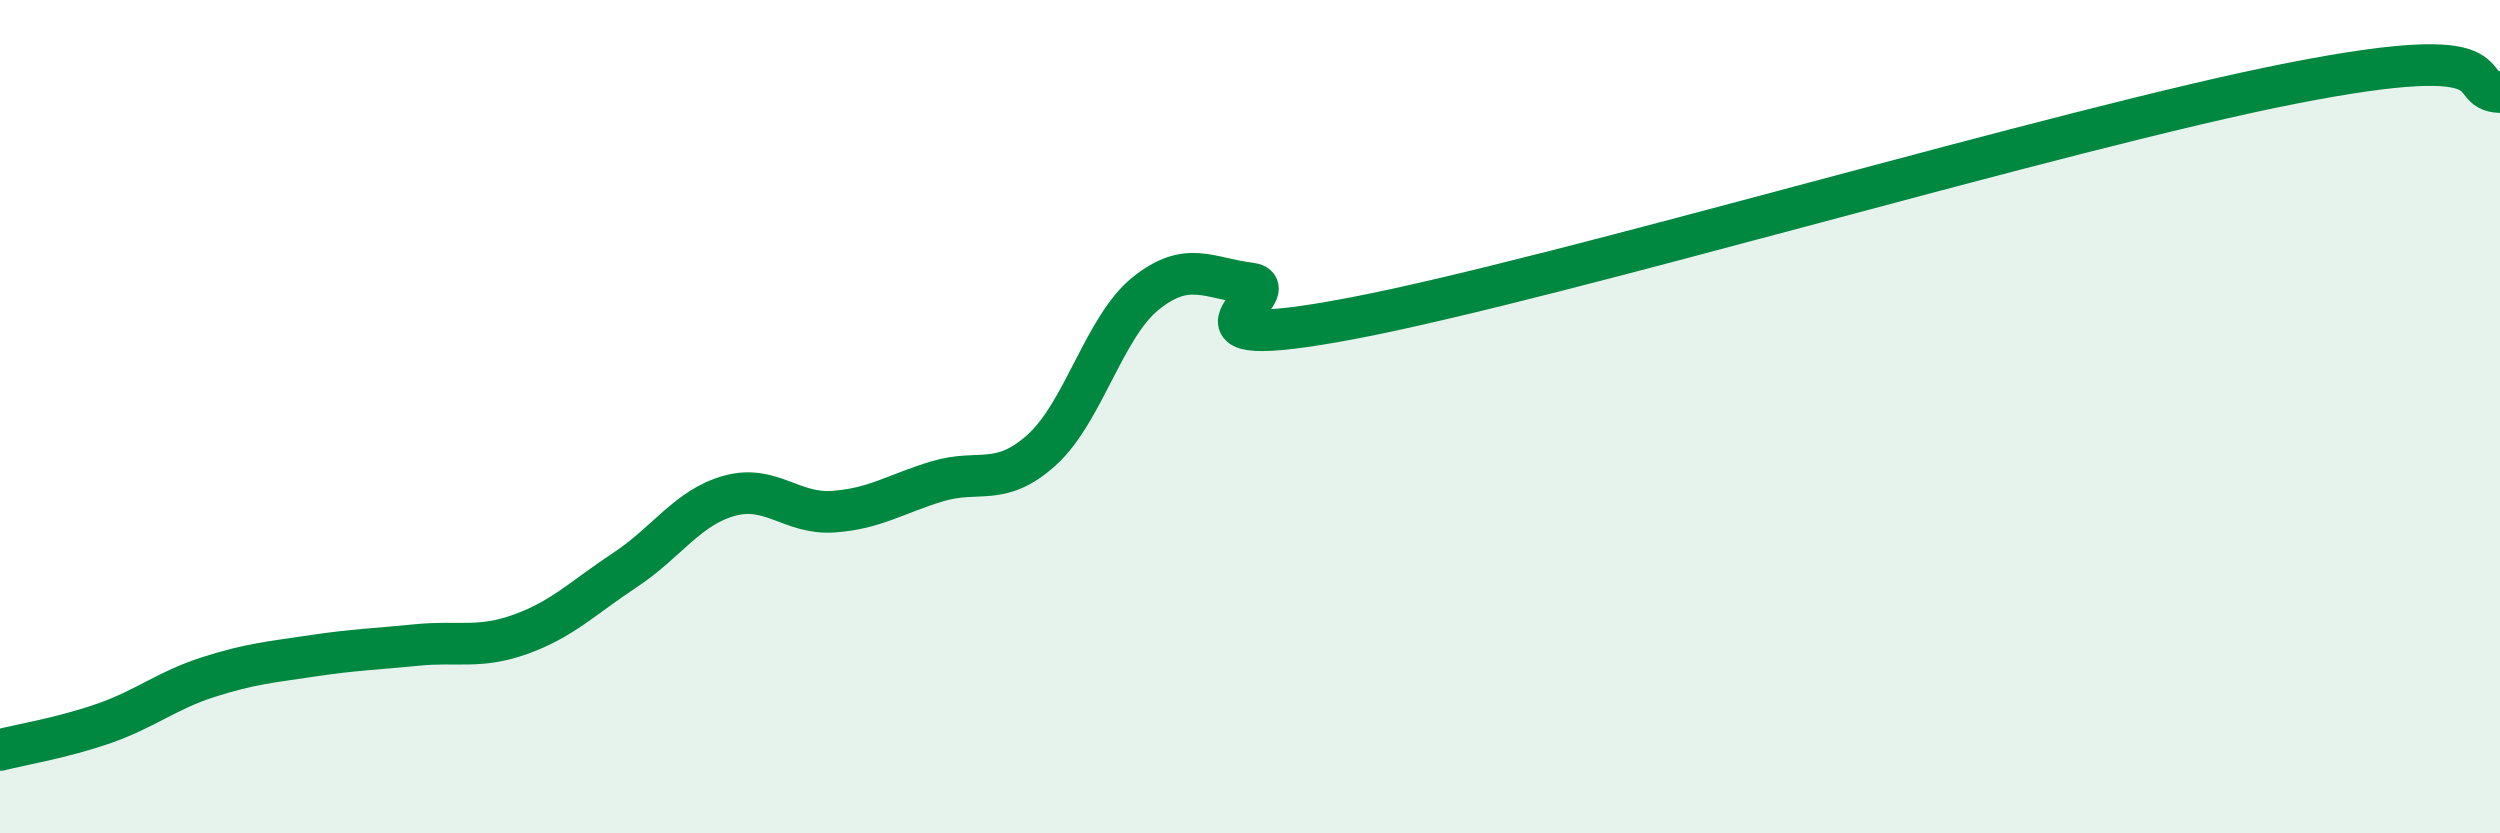
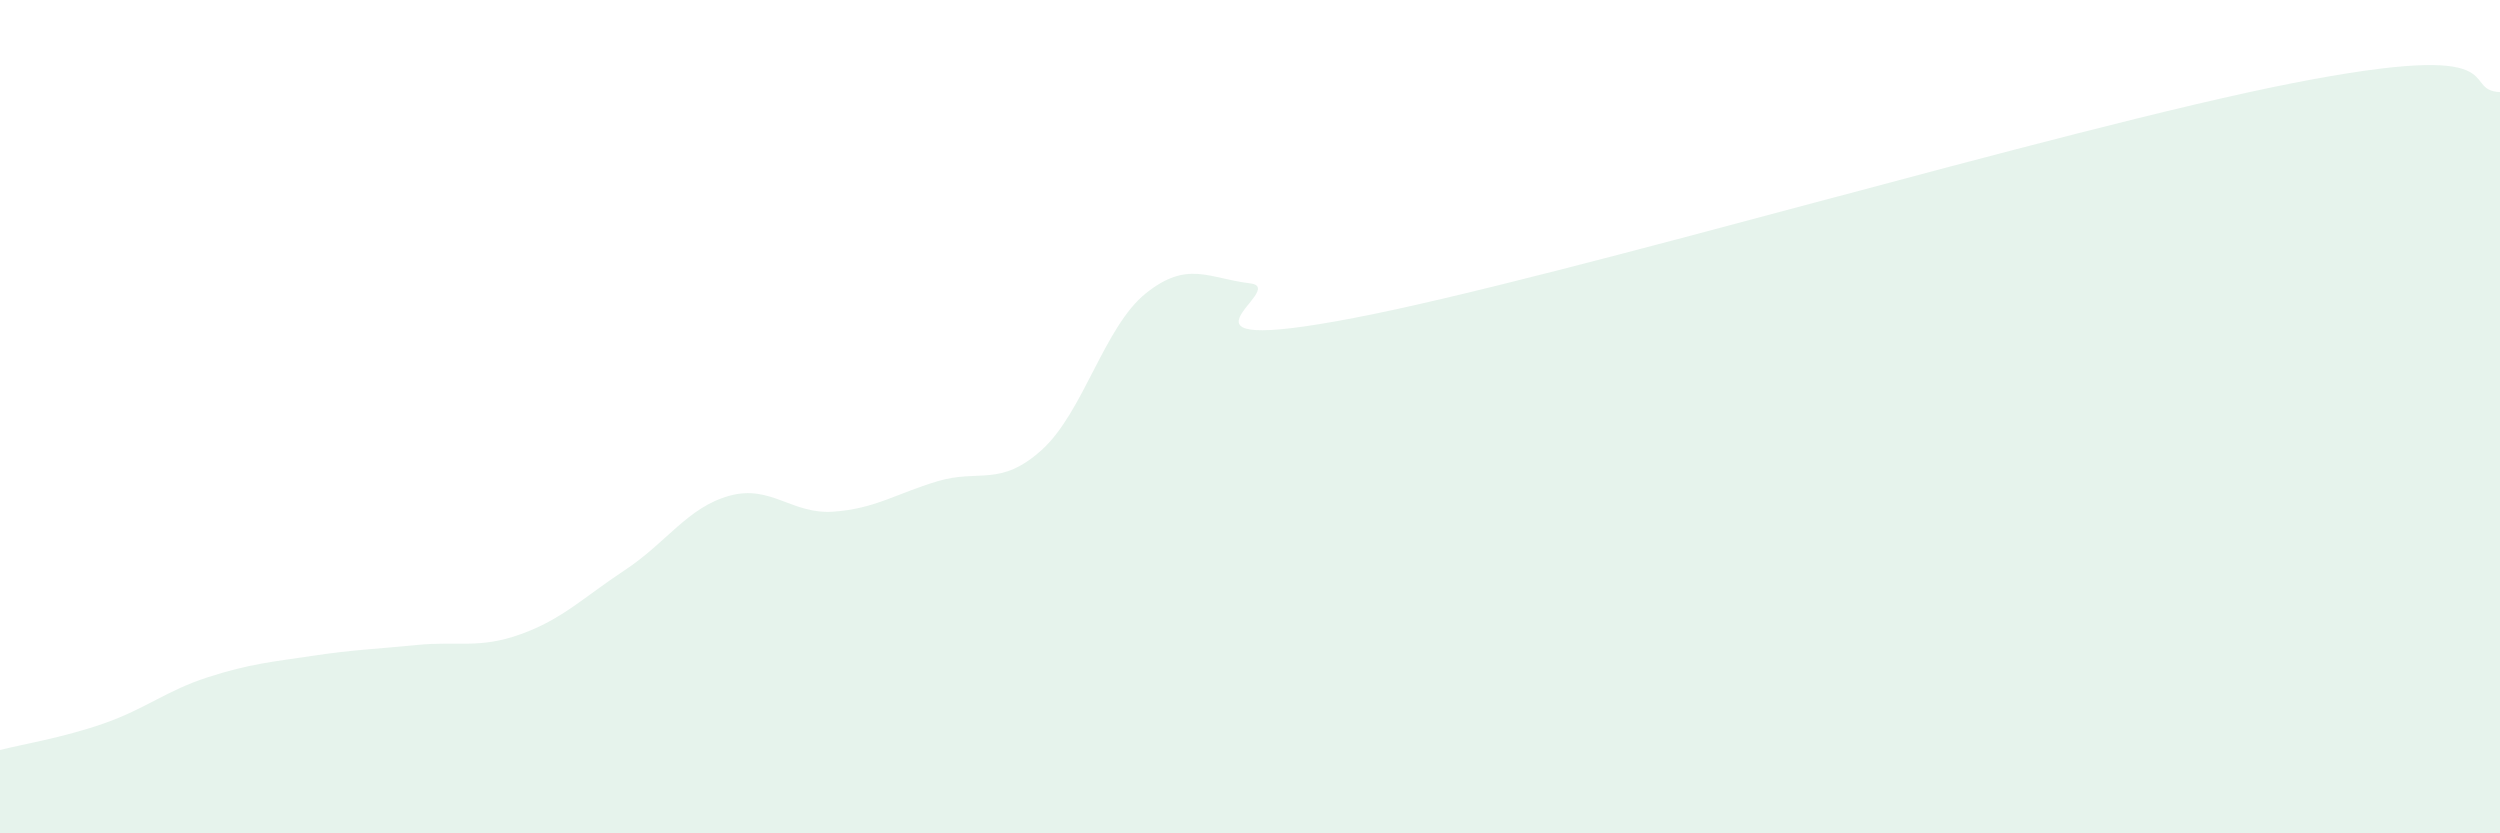
<svg xmlns="http://www.w3.org/2000/svg" width="60" height="20" viewBox="0 0 60 20">
  <path d="M 0,18 C 0.5,17.87 1.5,17.71 2.5,17.36 C 3.5,17.01 4,16.57 5,16.25 C 6,15.93 6.5,15.89 7.5,15.74 C 8.5,15.59 9,15.58 10,15.48 C 11,15.38 11.5,15.58 12.5,15.22 C 13.5,14.86 14,14.34 15,13.68 C 16,13.02 16.5,12.18 17.5,11.9 C 18.5,11.62 19,12.35 20,12.28 C 21,12.21 21.5,11.85 22.5,11.55 C 23.5,11.25 24,11.7 25,10.8 C 26,9.9 26.5,7.84 27.5,7.04 C 28.5,6.24 29,6.68 30,6.8 C 31,6.92 27.5,8.59 32.5,7.63 C 37.5,6.67 49.5,3.08 55,2 C 60.5,0.92 59,2.17 60,2.21L60 20L0 20Z" fill="#008740" opacity="0.1" stroke-linecap="round" stroke-linejoin="round" />
-   <path d="M 0,18 C 0.5,17.87 1.5,17.71 2.5,17.36 C 3.5,17.01 4,16.57 5,16.25 C 6,15.93 6.5,15.89 7.5,15.74 C 8.5,15.59 9,15.58 10,15.48 C 11,15.38 11.5,15.58 12.5,15.22 C 13.5,14.86 14,14.34 15,13.68 C 16,13.02 16.5,12.18 17.5,11.9 C 18.5,11.62 19,12.35 20,12.28 C 21,12.21 21.5,11.85 22.5,11.55 C 23.5,11.25 24,11.7 25,10.8 C 26,9.9 26.5,7.84 27.5,7.04 C 28.5,6.24 29,6.68 30,6.8 C 31,6.92 27.5,8.59 32.5,7.63 C 37.5,6.67 49.5,3.08 55,2 C 60.5,0.92 59,2.17 60,2.21" stroke="#008740" stroke-width="1" fill="none" stroke-linecap="round" stroke-linejoin="round" />
</svg>